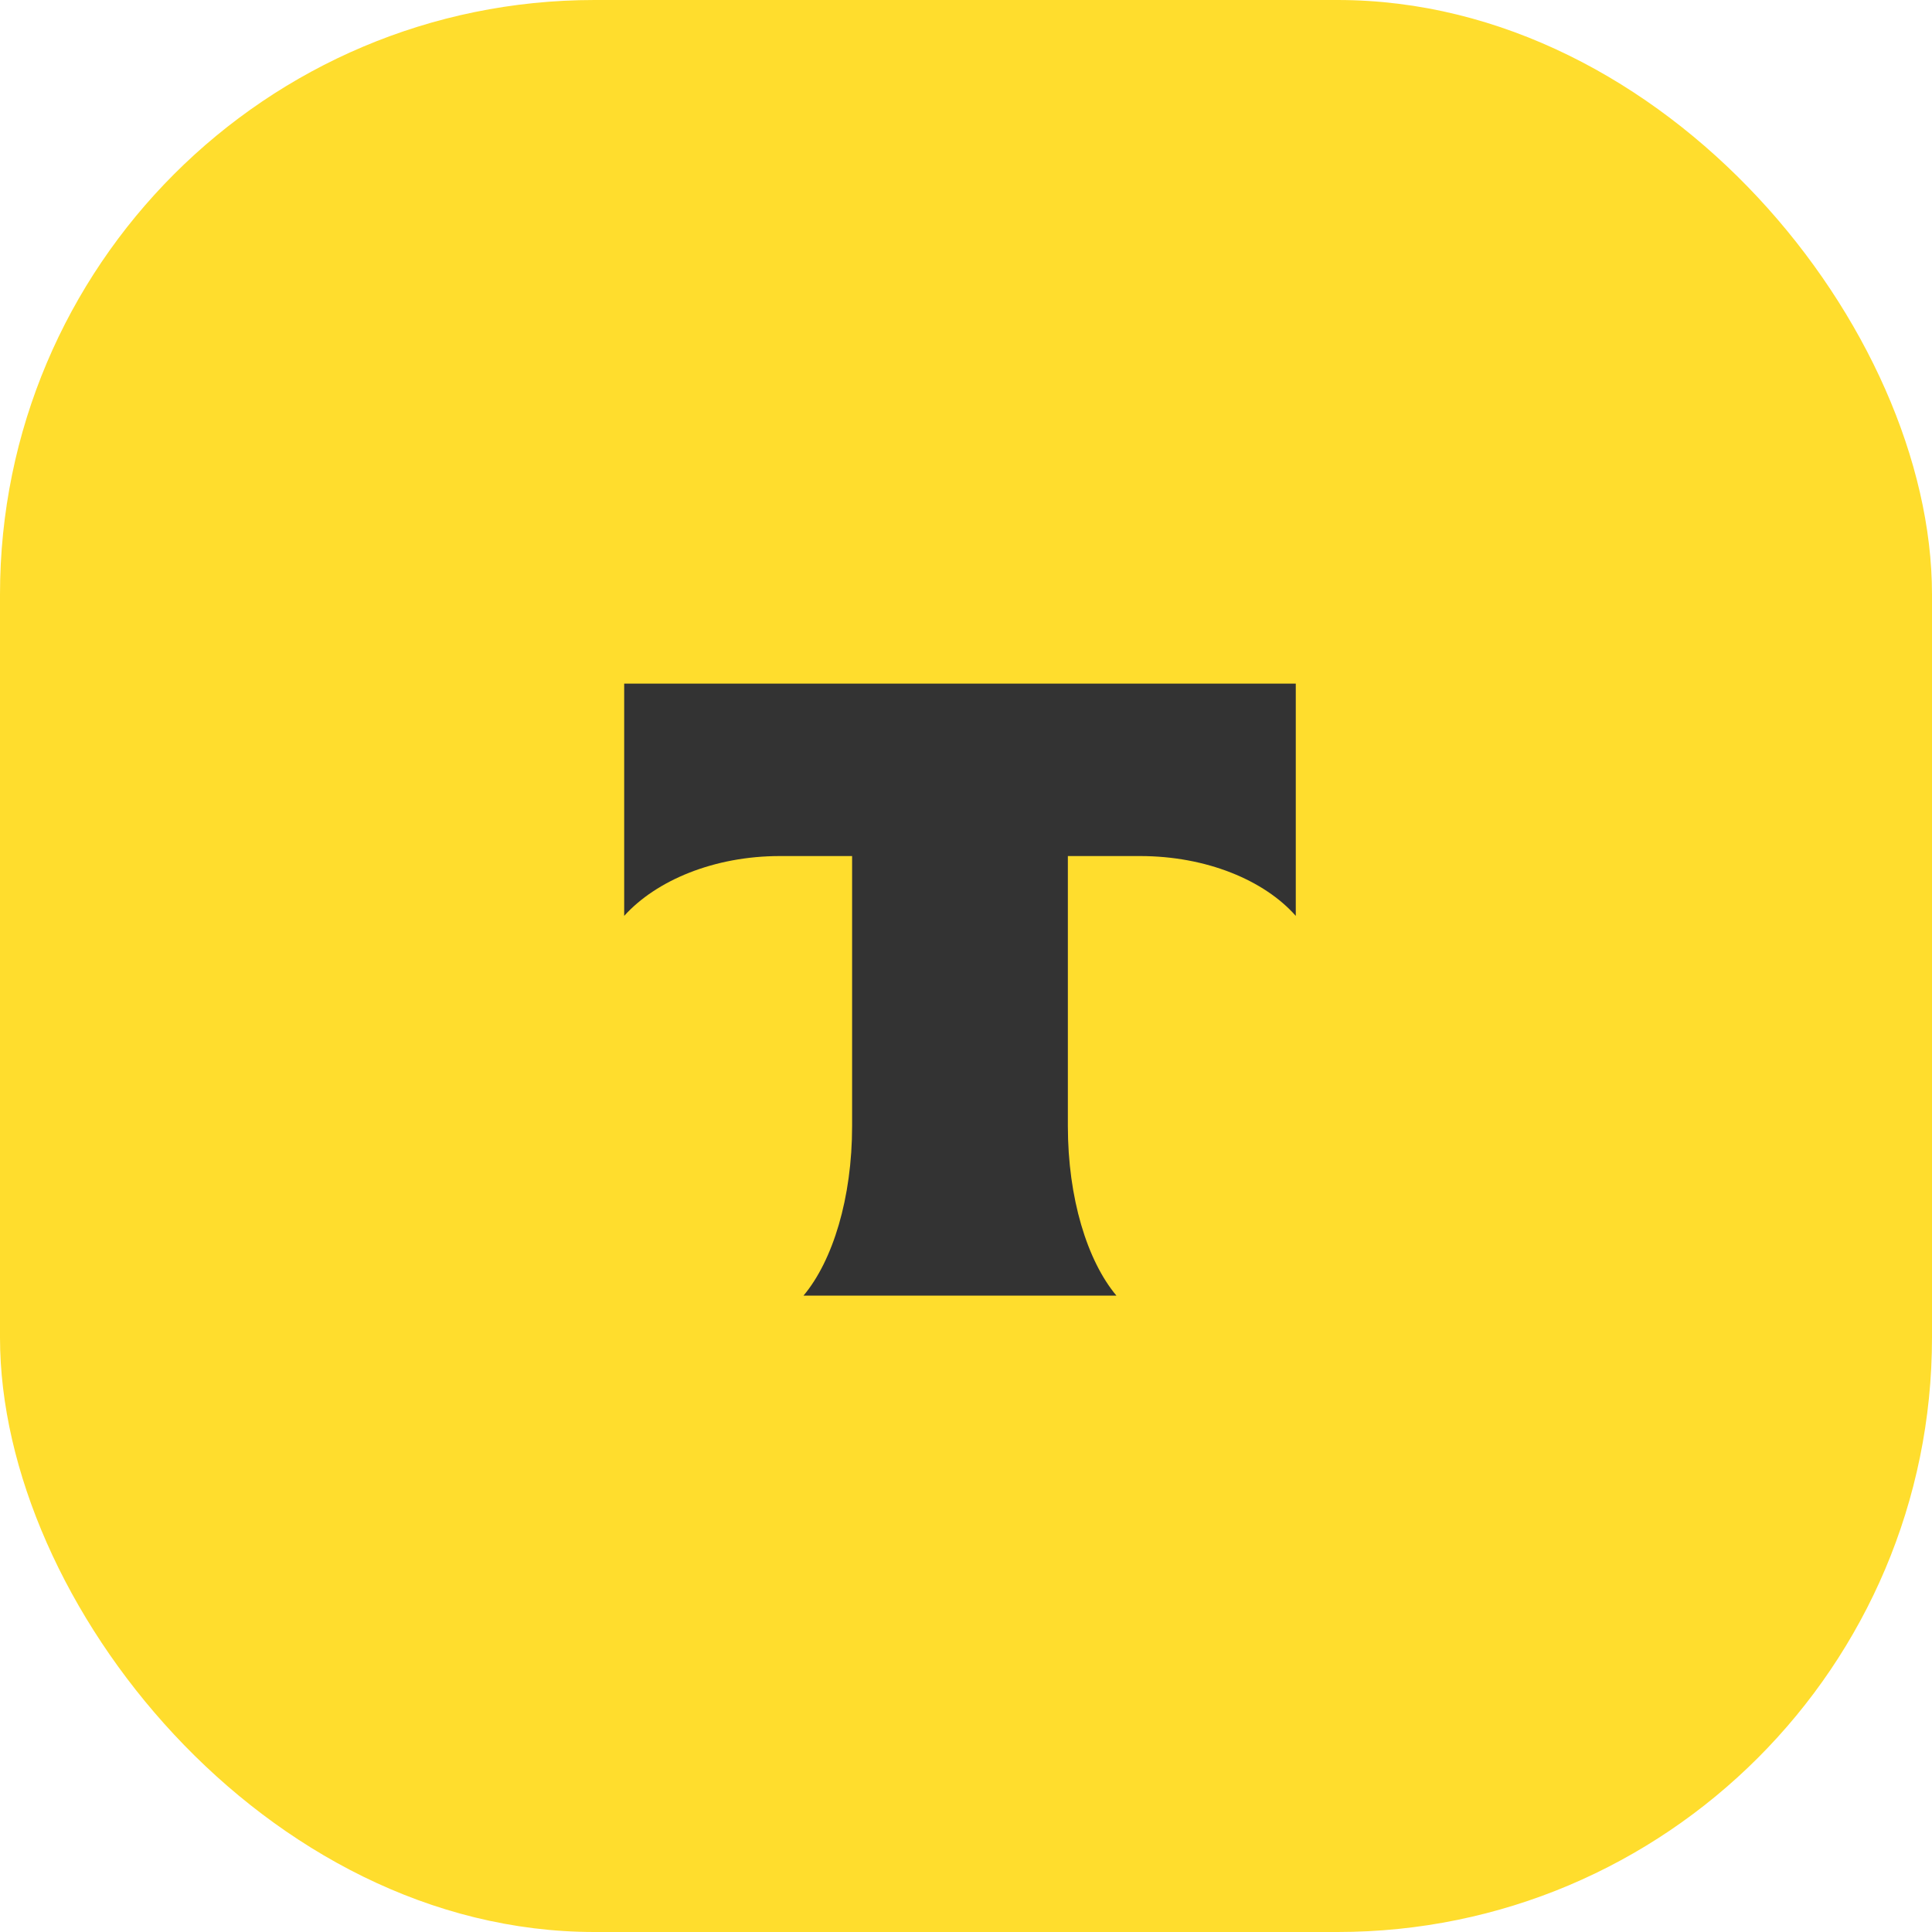
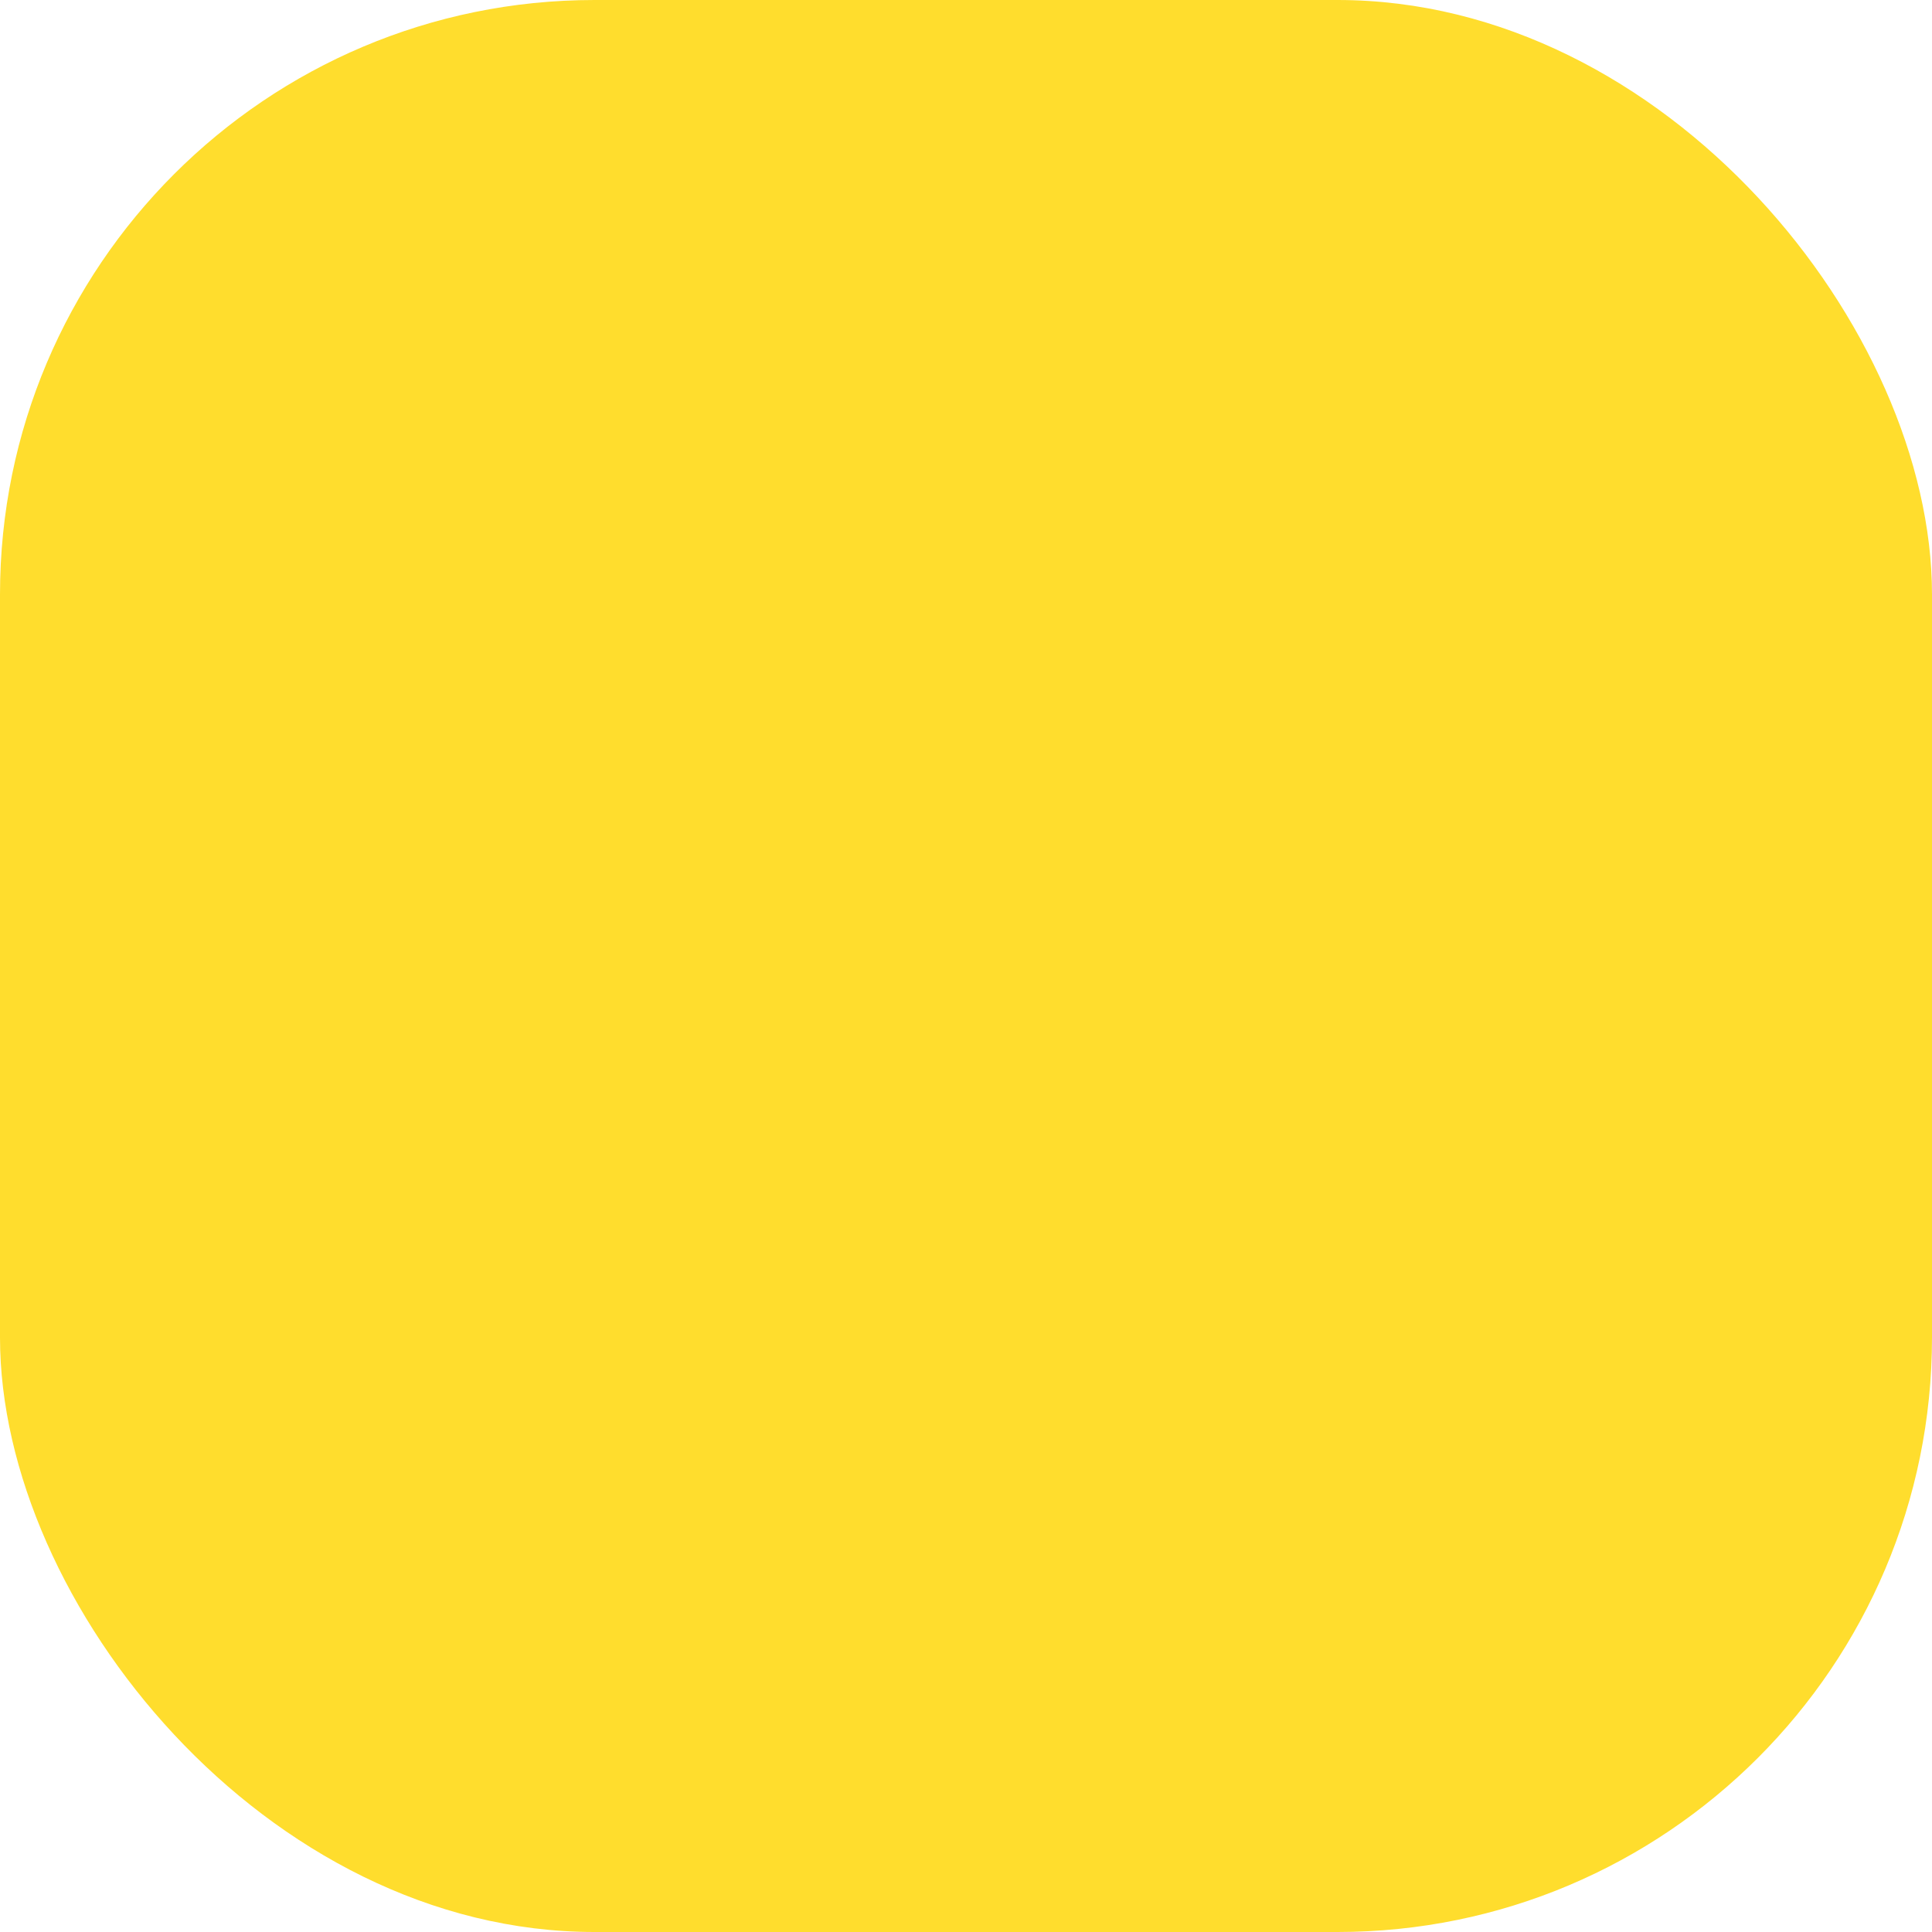
<svg xmlns="http://www.w3.org/2000/svg" width="65" height="65" viewBox="0 0 65 65" fill="none">
  <rect width="65" height="65" rx="20" fill="#FFDD2D" />
-   <path fill-rule="evenodd" clip-rule="evenodd" d="M21 23V30.814C22.082 29.616 24.029 28.801 26.24 28.801H28.668V37.885C28.668 40.306 28.019 42.415 27.033 43.59H37.561C36.576 42.415 35.927 40.306 35.927 37.885V28.801H38.355C40.59 28.801 42.537 29.616 43.595 30.814V23H21Z" fill="#333333" />
</svg>